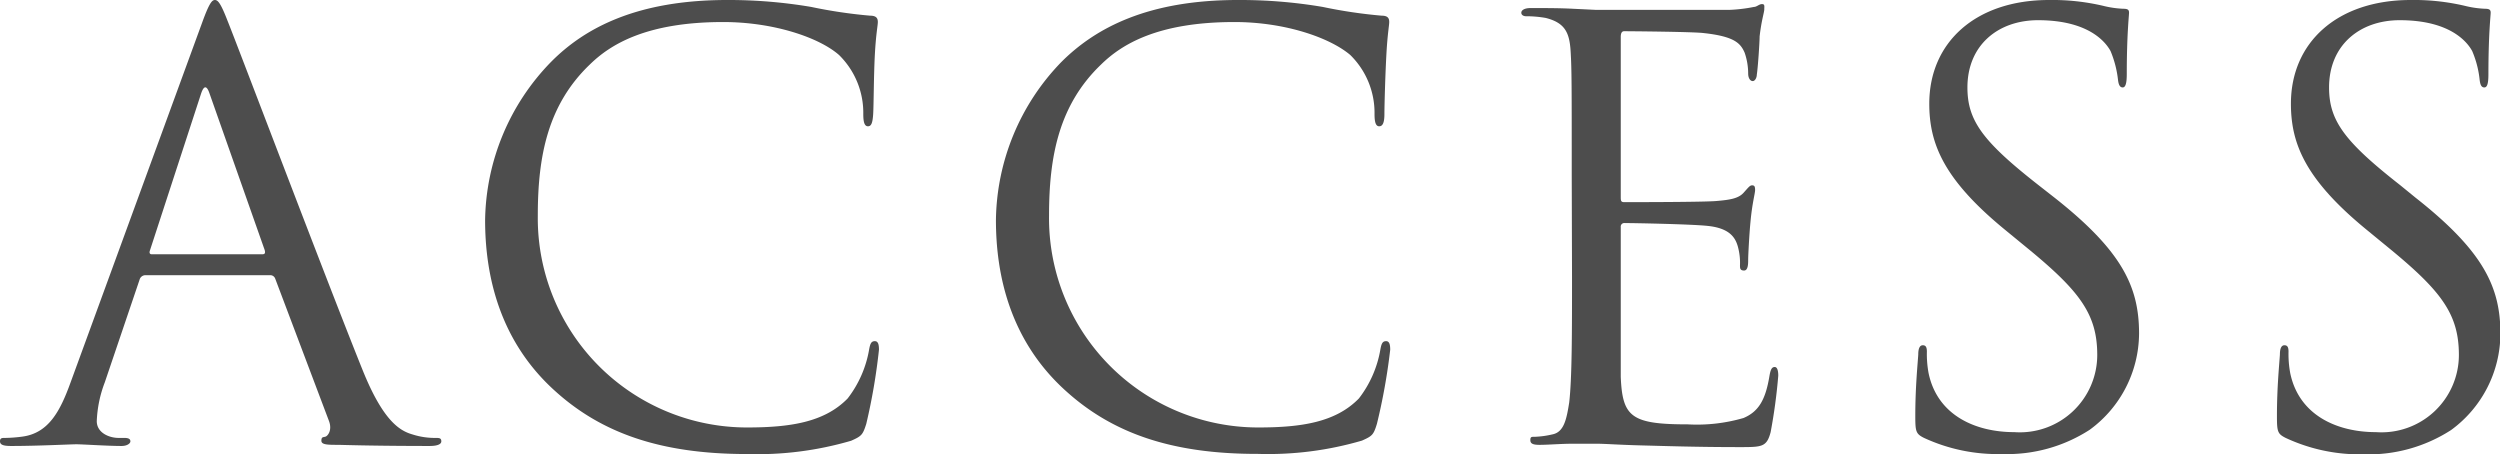
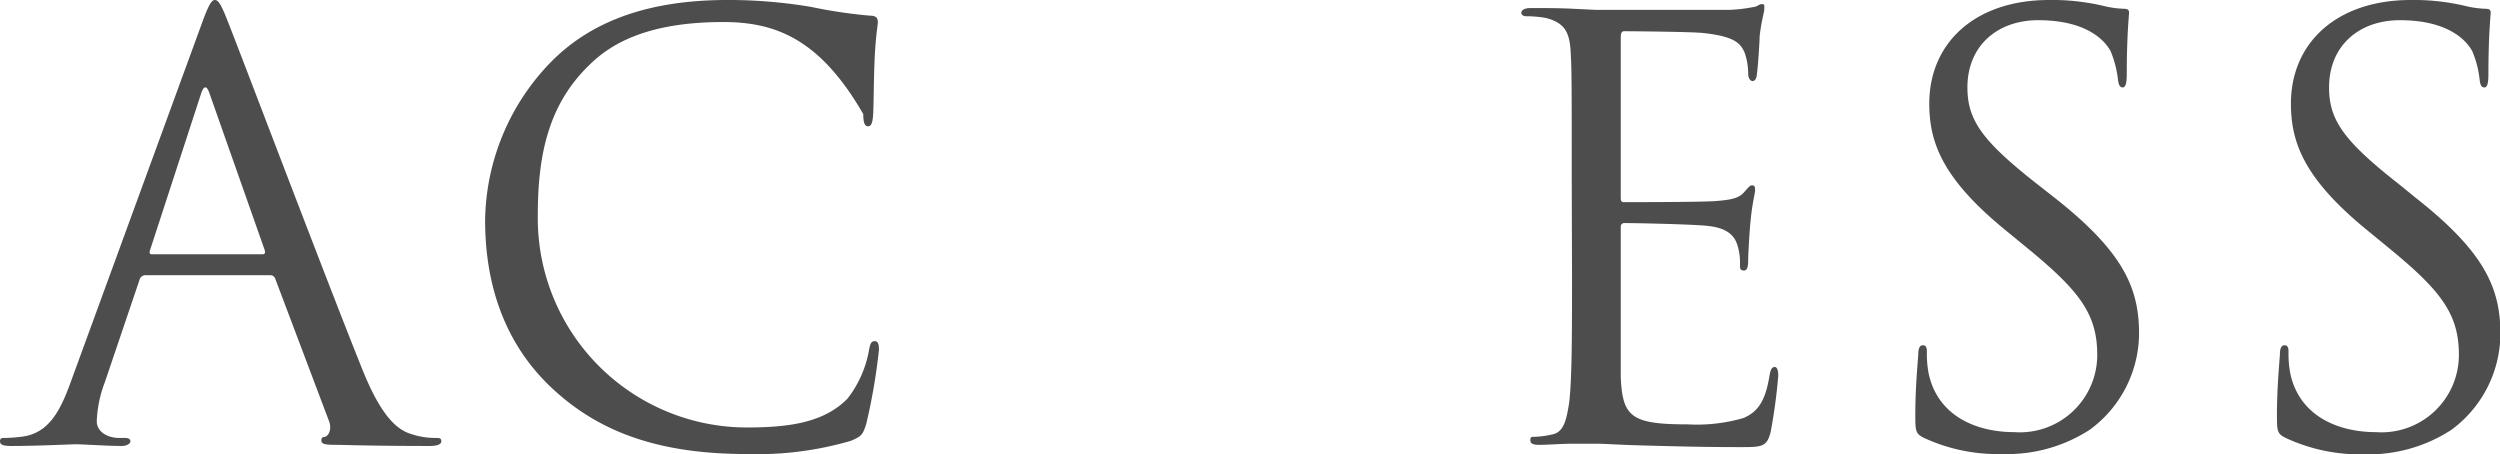
<svg xmlns="http://www.w3.org/2000/svg" viewBox="0 0 176.97 32.14">
  <defs>
    <style>.cls-1{fill:#4d4d4d;}</style>
  </defs>
  <g id="レイヤー_2" data-name="レイヤー 2">
    <g id="画像">
      <path class="cls-1" d="M14.31,1.6C14.8.25,15,0,15.21,0s.41.21.9,1.48C16.73,3,23.17,20,25.67,26.2c1.47,3.65,2.66,4.3,3.52,4.55a5.19,5.19,0,0,0,1.64.25c.25,0,.41,0,.41.24s-.37.33-.82.33c-.61,0-3.61,0-6.43-.08-.78,0-1.24,0-1.24-.29s.13-.24.29-.29.49-.45.25-1.1L19.48,19.72a.37.37,0,0,0-.37-.24H10.29a.43.43,0,0,0-.41.32L7.42,27.06a8.59,8.59,0,0,0-.57,2.75c0,.82.86,1.19,1.56,1.19h.41c.28,0,.41.08.41.24s-.25.33-.62.33c-1,0-2.75-.12-3.2-.12s-2.7.12-4.63.12c-.53,0-.78-.08-.78-.33S.16,31,.37,31a10.14,10.14,0,0,0,1.19-.09c1.88-.24,2.7-1.8,3.44-3.85ZM18.57,18c.21,0,.21-.12.17-.29L14.84,6.64c-.2-.61-.41-.61-.61,0L10.62,17.71c-.08.21,0,.29.12.29Z" />
-       <path class="cls-1" d="M39.34,27.72c-4-3.57-5-8.24-5-12.14A16.35,16.35,0,0,1,39,4.39C41.43,1.93,45.16,0,51.48,0a35,35,0,0,1,5.94.49,34.75,34.75,0,0,0,4.18.62c.45,0,.54.2.54.45s-.13.82-.21,2.29-.08,3.61-.12,4.23-.13.86-.37.86-.33-.29-.33-.86a5.73,5.73,0,0,0-1.72-4.19C58,2.67,54.8,1.56,51.19,1.56c-5.45,0-8,1.6-9.43,3-3,2.87-3.69,6.52-3.69,10.7a14.81,14.81,0,0,0,14.8,15c3.07,0,5.49-.37,7.13-2.05a7.79,7.79,0,0,0,1.52-3.45c.08-.45.16-.61.41-.61s.29.29.29.61a42.23,42.23,0,0,1-.9,5.25c-.25.78-.33.86-1.07,1.19a23.66,23.66,0,0,1-7.38.94C46.72,32.14,42.58,30.63,39.34,27.72Z" />
-       <path class="cls-1" d="M75.5,27.72c-4-3.57-5-8.24-5-12.14A16.35,16.35,0,0,1,75.13,4.39C77.59,1.93,81.32,0,87.63,0a35.09,35.09,0,0,1,6,.49,34.75,34.75,0,0,0,4.18.62c.45,0,.53.2.53.45s-.12.82-.2,2.29S98,7.46,98,8.08s-.13.86-.37.86-.33-.29-.33-.86a5.73,5.73,0,0,0-1.72-4.19c-1.44-1.22-4.6-2.33-8.2-2.33-5.46,0-8,1.6-9.43,3-3,2.87-3.69,6.52-3.69,10.7a14.81,14.81,0,0,0,14.8,15c3.07,0,5.49-.37,7.13-2.05a7.79,7.79,0,0,0,1.52-3.45c.08-.45.16-.61.41-.61s.29.29.29.61A42.68,42.68,0,0,1,97.47,30c-.24.78-.32.86-1.06,1.19a23.66,23.66,0,0,1-7.38.94C82.88,32.14,78.74,30.63,75.5,27.72Z" />
+       <path class="cls-1" d="M39.34,27.72c-4-3.57-5-8.24-5-12.14A16.35,16.35,0,0,1,39,4.39C41.43,1.93,45.16,0,51.48,0a35,35,0,0,1,5.94.49,34.75,34.75,0,0,0,4.18.62c.45,0,.54.2.54.45s-.13.82-.21,2.29-.08,3.61-.12,4.23-.13.86-.37.86-.33-.29-.33-.86C58,2.67,54.8,1.56,51.19,1.56c-5.45,0-8,1.6-9.43,3-3,2.87-3.69,6.52-3.69,10.7a14.81,14.81,0,0,0,14.8,15c3.07,0,5.49-.37,7.13-2.05a7.79,7.79,0,0,0,1.52-3.45c.08-.45.16-.61.41-.61s.29.29.29.61a42.23,42.23,0,0,1-.9,5.25c-.25.78-.33.86-1.07,1.19a23.66,23.66,0,0,1-7.38.94C46.72,32.14,42.58,30.63,39.34,27.72Z" />
      <path class="cls-1" d="M111.26,12.46c0-6.39,0-7.54-.08-8.85s-.41-2-1.76-2.34a7.93,7.93,0,0,0-1.4-.12c-.16,0-.33-.08-.33-.25s.21-.33.66-.33c.94,0,2.05,0,3,.05L113,.7c.29,0,8.45,0,9.39,0a11,11,0,0,0,1.77-.21c.2,0,.36-.2.57-.2s.16.16.16.37-.2.77-.33,1.92c0,.41-.12,2.22-.2,2.71,0,.2-.12.45-.29.45s-.32-.21-.32-.53a4.55,4.55,0,0,0-.25-1.48c-.29-.66-.7-1.15-2.91-1.39-.7-.09-5.17-.13-5.62-.13-.16,0-.24.13-.24.41V13.9c0,.29,0,.41.24.41.53,0,5.58,0,6.52-.08s1.56-.17,1.93-.58.45-.53.61-.53.21.08.21.33-.21.94-.33,2.29c-.08.82-.16,2.34-.16,2.63s0,.78-.29.78-.29-.17-.29-.37a4.35,4.35,0,0,0-.16-1.36c-.17-.57-.54-1.27-2.14-1.43-1.1-.12-5.16-.2-5.86-.2a.25.25,0,0,0-.28.28v3.61c0,1.39,0,6.15,0,7,.12,2.83.73,3.36,4.75,3.36a11.81,11.81,0,0,0,3.94-.45c1.06-.45,1.56-1.27,1.84-3,.08-.45.17-.61.37-.61s.25.32.25.61a38.9,38.9,0,0,1-.54,4c-.28,1.06-.61,1.06-2.21,1.06-3.07,0-5.33-.08-6.93-.12s-2.58-.12-3.2-.12c-.08,0-.78,0-1.64,0s-1.76.08-2.38.08c-.45,0-.65-.08-.65-.33s.08-.24.33-.24a6.5,6.5,0,0,0,1.23-.17c.82-.16,1-1.06,1.19-2.25.2-1.72.2-5,.2-8.9Z" />
      <path class="cls-1" d="M136.2,31c-.58-.29-.62-.45-.62-1.56,0-2.05.17-3.69.21-4.35,0-.45.12-.65.32-.65s.29.12.29.45a7.45,7.45,0,0,0,.12,1.52c.62,3,3.33,4.18,6.07,4.18a5.48,5.48,0,0,0,5.87-5.46c0-2.83-1.19-4.46-4.72-7.38l-1.84-1.51c-4.35-3.57-5.33-6.11-5.33-8.9C136.57,3,139.85,0,145.05,0a15.78,15.78,0,0,1,3.82.41,7,7,0,0,0,1.43.21c.33,0,.41.08.41.28s-.16,1.56-.16,4.35c0,.65-.09.94-.29.94s-.29-.2-.33-.53a7.38,7.38,0,0,0-.53-2.05c-.25-.45-1.35-2.18-5.13-2.18-2.83,0-5,1.77-5,4.76,0,2.34,1.07,3.81,5,6.89l1.15.9c4.84,3.81,6,6.36,6,9.64a8.49,8.49,0,0,1-3.49,6.8,10.76,10.76,0,0,1-6.19,1.72A12.41,12.41,0,0,1,136.2,31Z" />
      <path class="cls-1" d="M161.8,31c-.58-.29-.62-.45-.62-1.56,0-2.05.17-3.69.21-4.35,0-.45.12-.65.32-.65s.29.12.29.45a7.45,7.45,0,0,0,.12,1.52c.62,3,3.33,4.18,6.07,4.18a5.48,5.48,0,0,0,5.87-5.46c0-2.83-1.19-4.46-4.72-7.38l-1.84-1.51c-4.35-3.57-5.33-6.11-5.33-8.9C162.17,3,165.45,0,170.65,0a15.78,15.78,0,0,1,3.82.41,7.07,7.07,0,0,0,1.43.21c.33,0,.41.08.41.28s-.16,1.56-.16,4.35c0,.65-.08.94-.29.94s-.29-.2-.33-.53A7,7,0,0,0,175,3.61c-.25-.45-1.35-2.18-5.13-2.18-2.83,0-5,1.77-5,4.76,0,2.34,1.07,3.81,5,6.89L171,14c4.84,3.81,6,6.36,6,9.64a8.49,8.49,0,0,1-3.49,6.8,10.78,10.78,0,0,1-6.19,1.72A12.41,12.41,0,0,1,161.8,31Z" />
    </g>
  </g>
</svg>